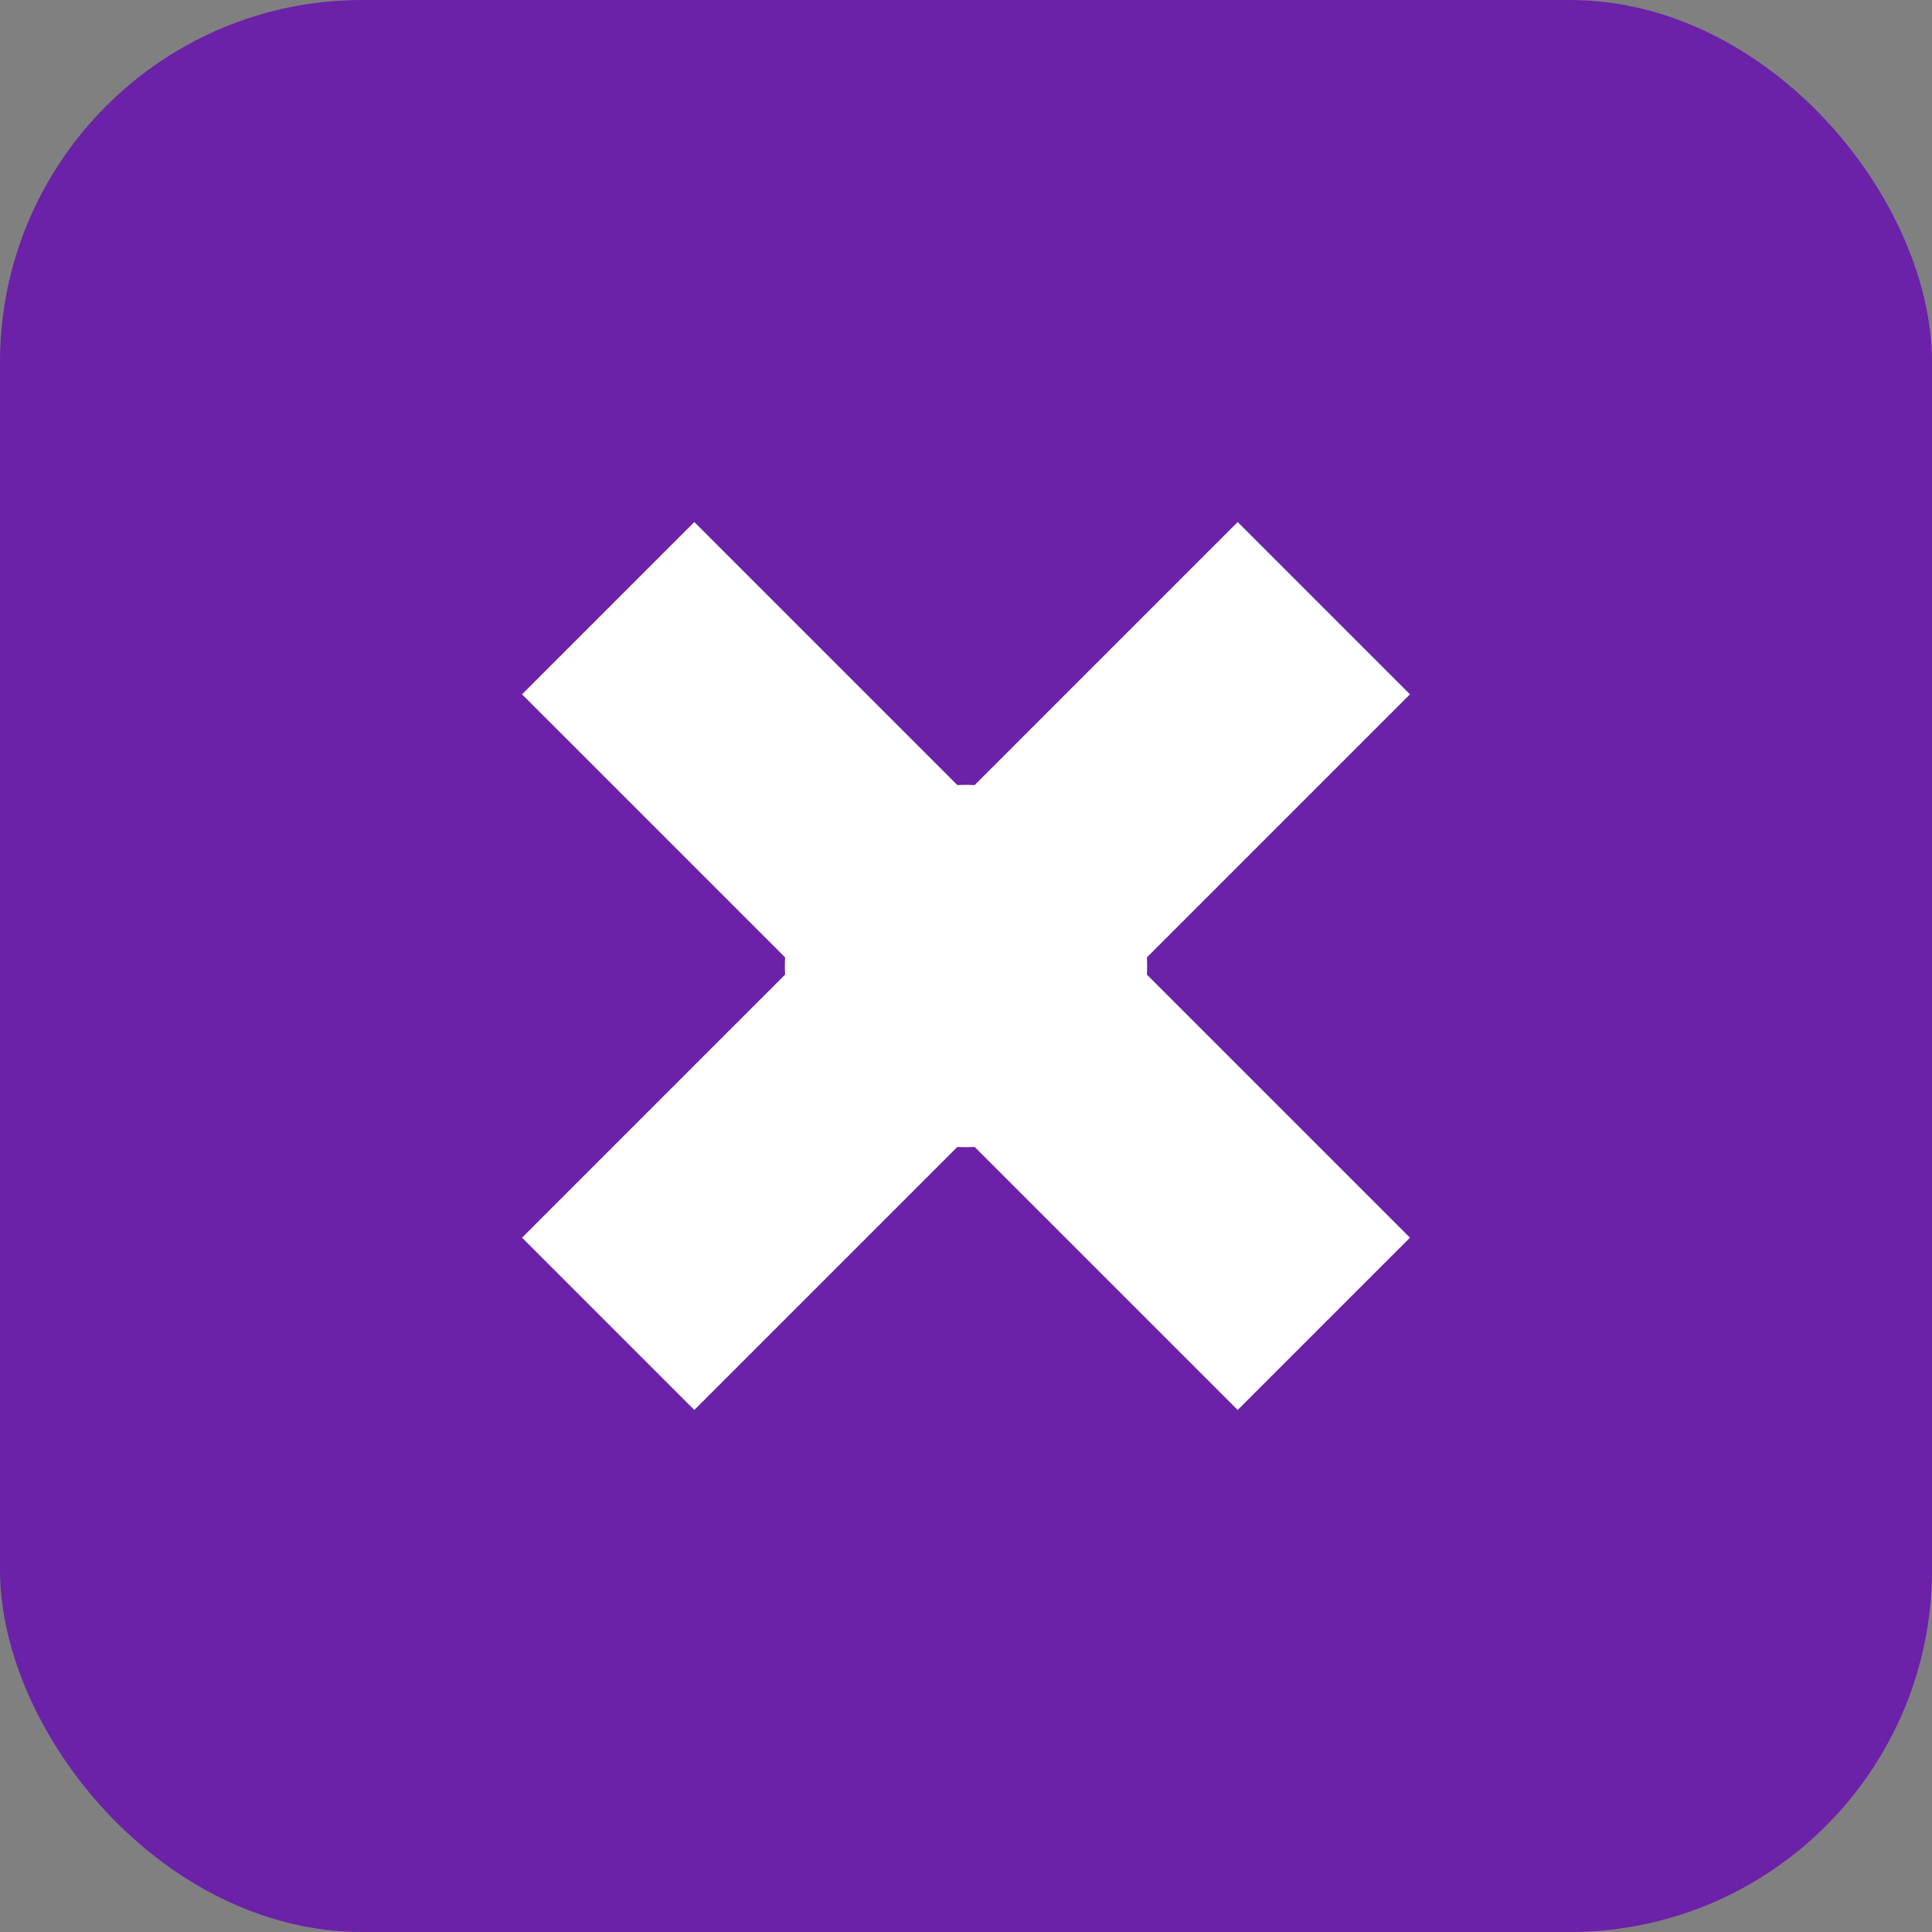
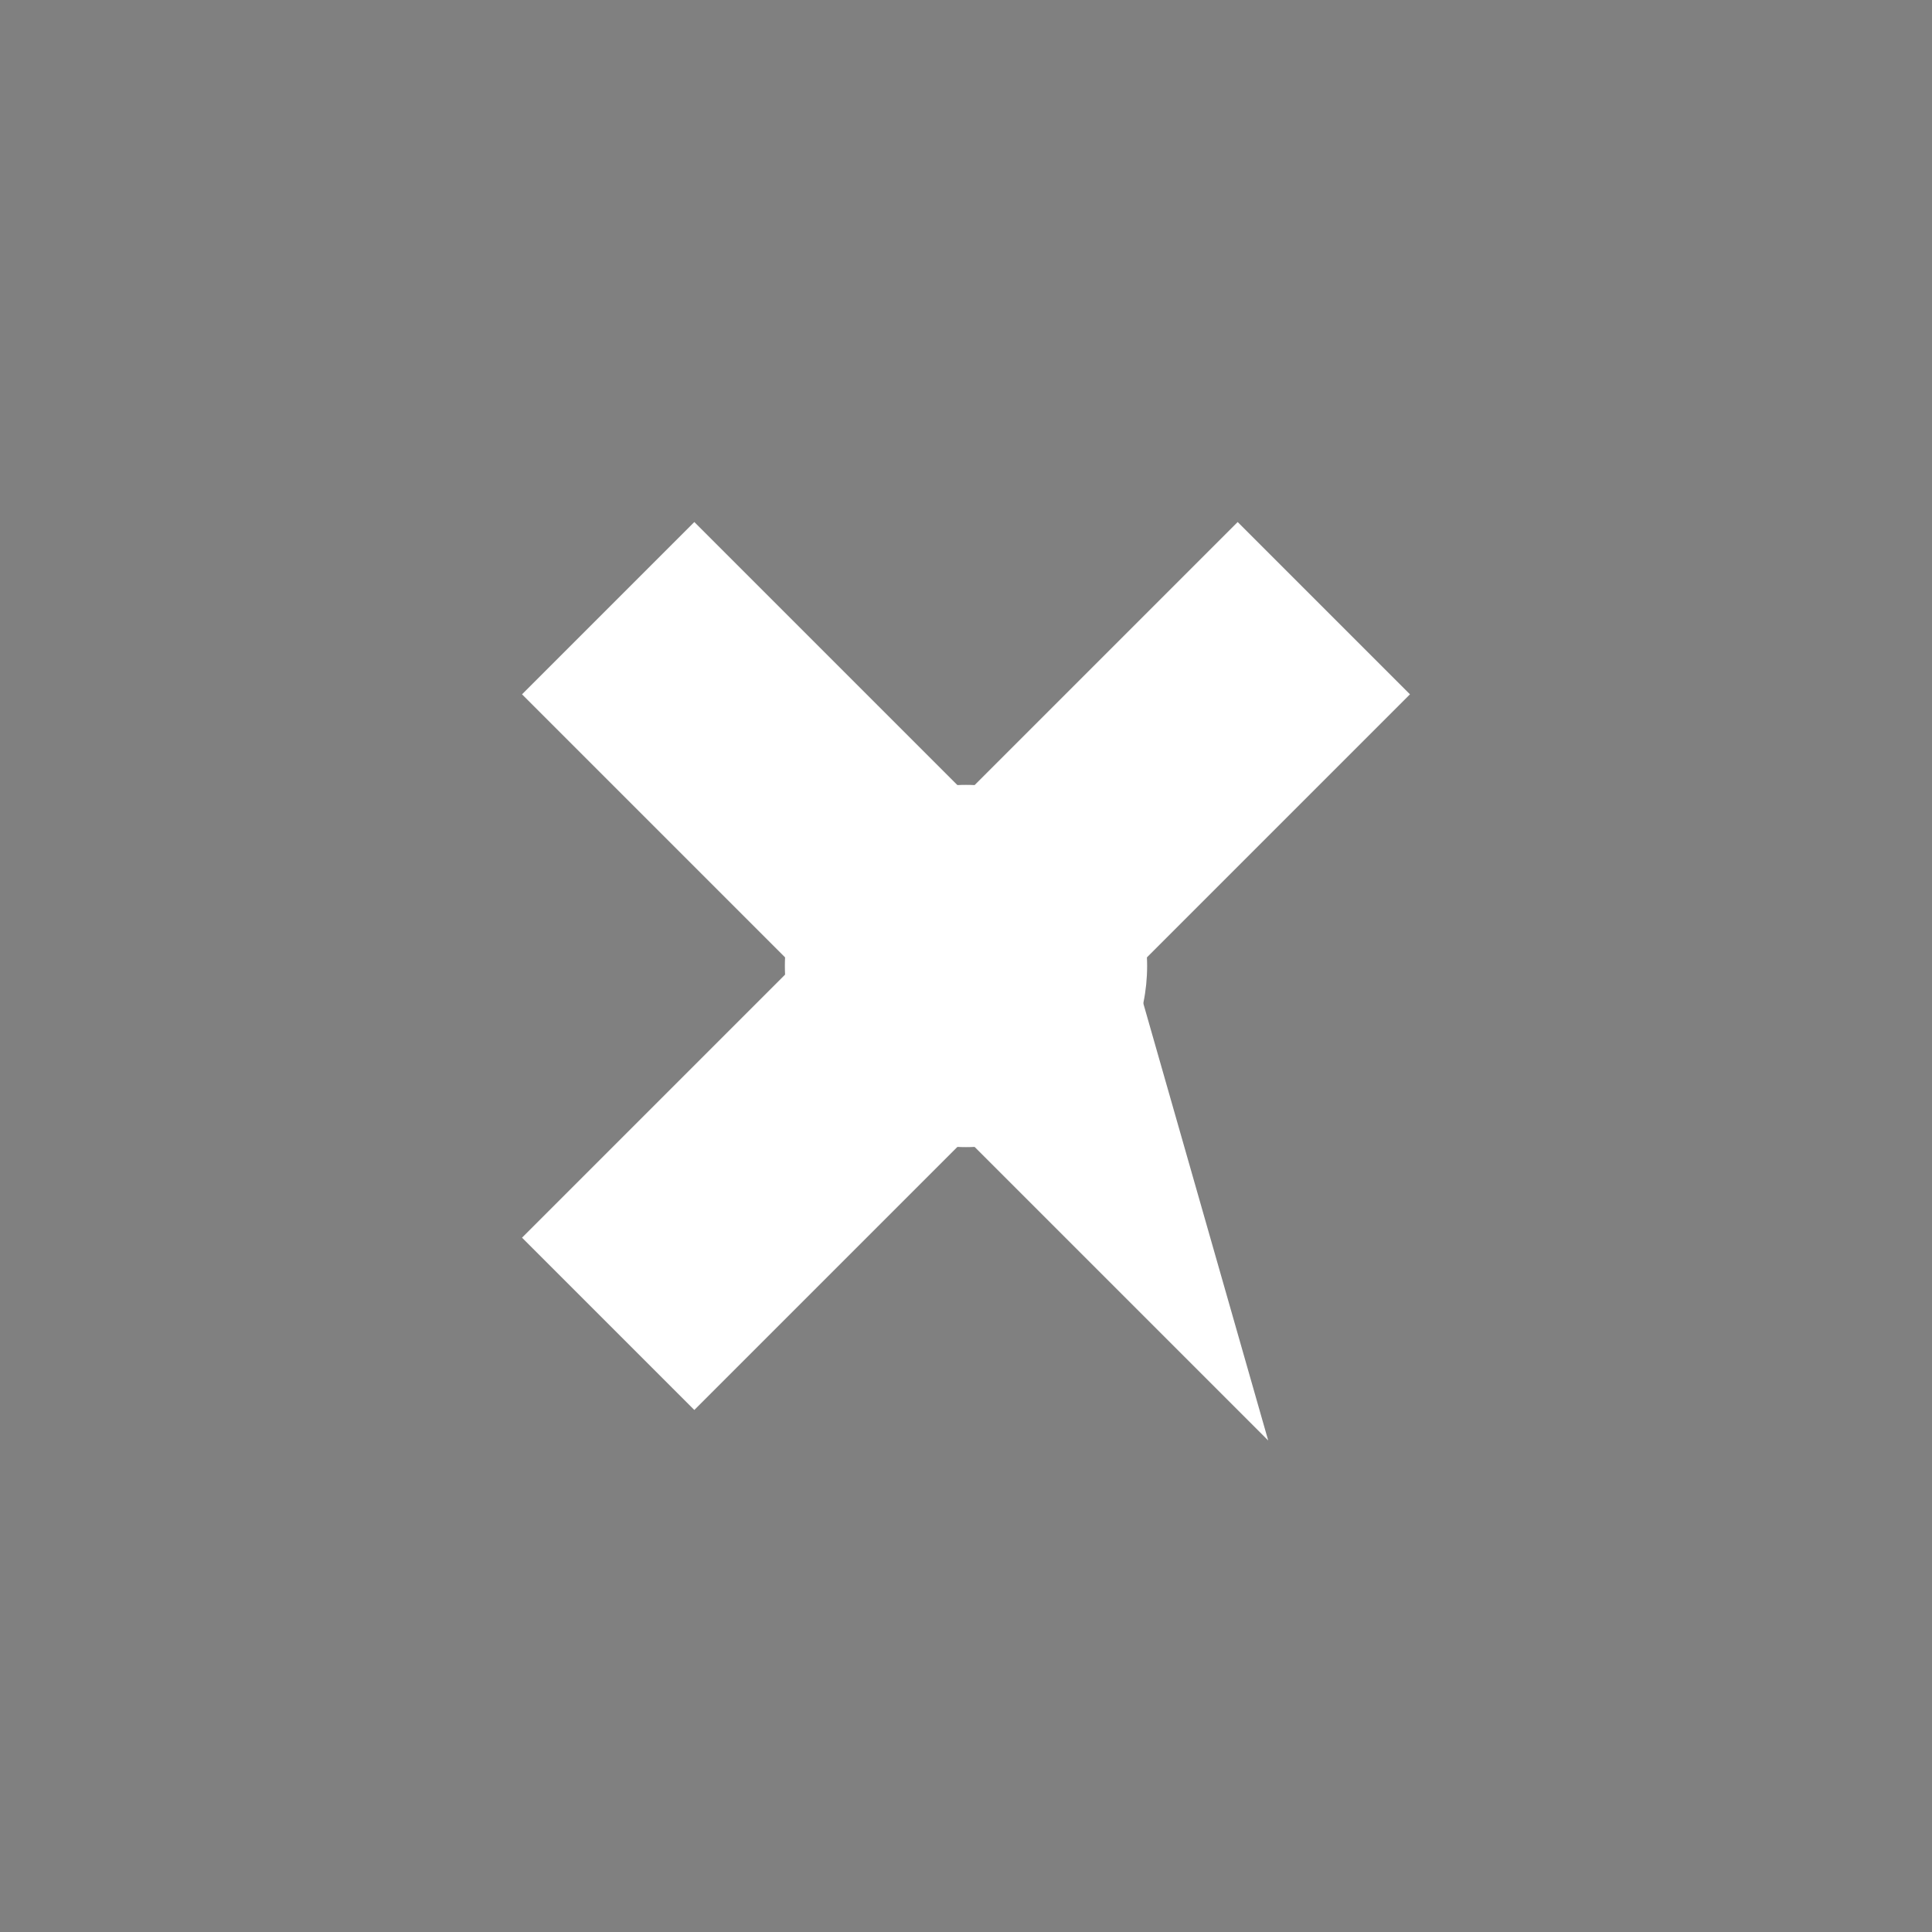
<svg xmlns="http://www.w3.org/2000/svg" width="32" height="32" viewBox="0 0 32 32" fill="none">
  <rect x="0" y="0" width="32" height="32" fill="#808080" stroke="none" />
-   <rect width="32" height="32" rx="6" fill="#6B21A8" />
-   <path d="M23 11.5L20.5 9L16 13.5L11.5 9L9 11.5L13.5 16L9 20.5L11.5 23L16 18.5L20.5 23L23 20.5L18.5 16L23 11.5Z" fill="white" stroke="white" stroke-width="0.5" />
+   <path d="M23 11.5L20.5 9L16 13.5L11.5 9L9 11.5L13.5 16L9 20.5L11.5 23L16 18.5L20.5 23L18.5 16L23 11.5Z" fill="white" stroke="white" stroke-width="0.5" />
  <circle cx="16" cy="16" r="3" fill="white" />
</svg>